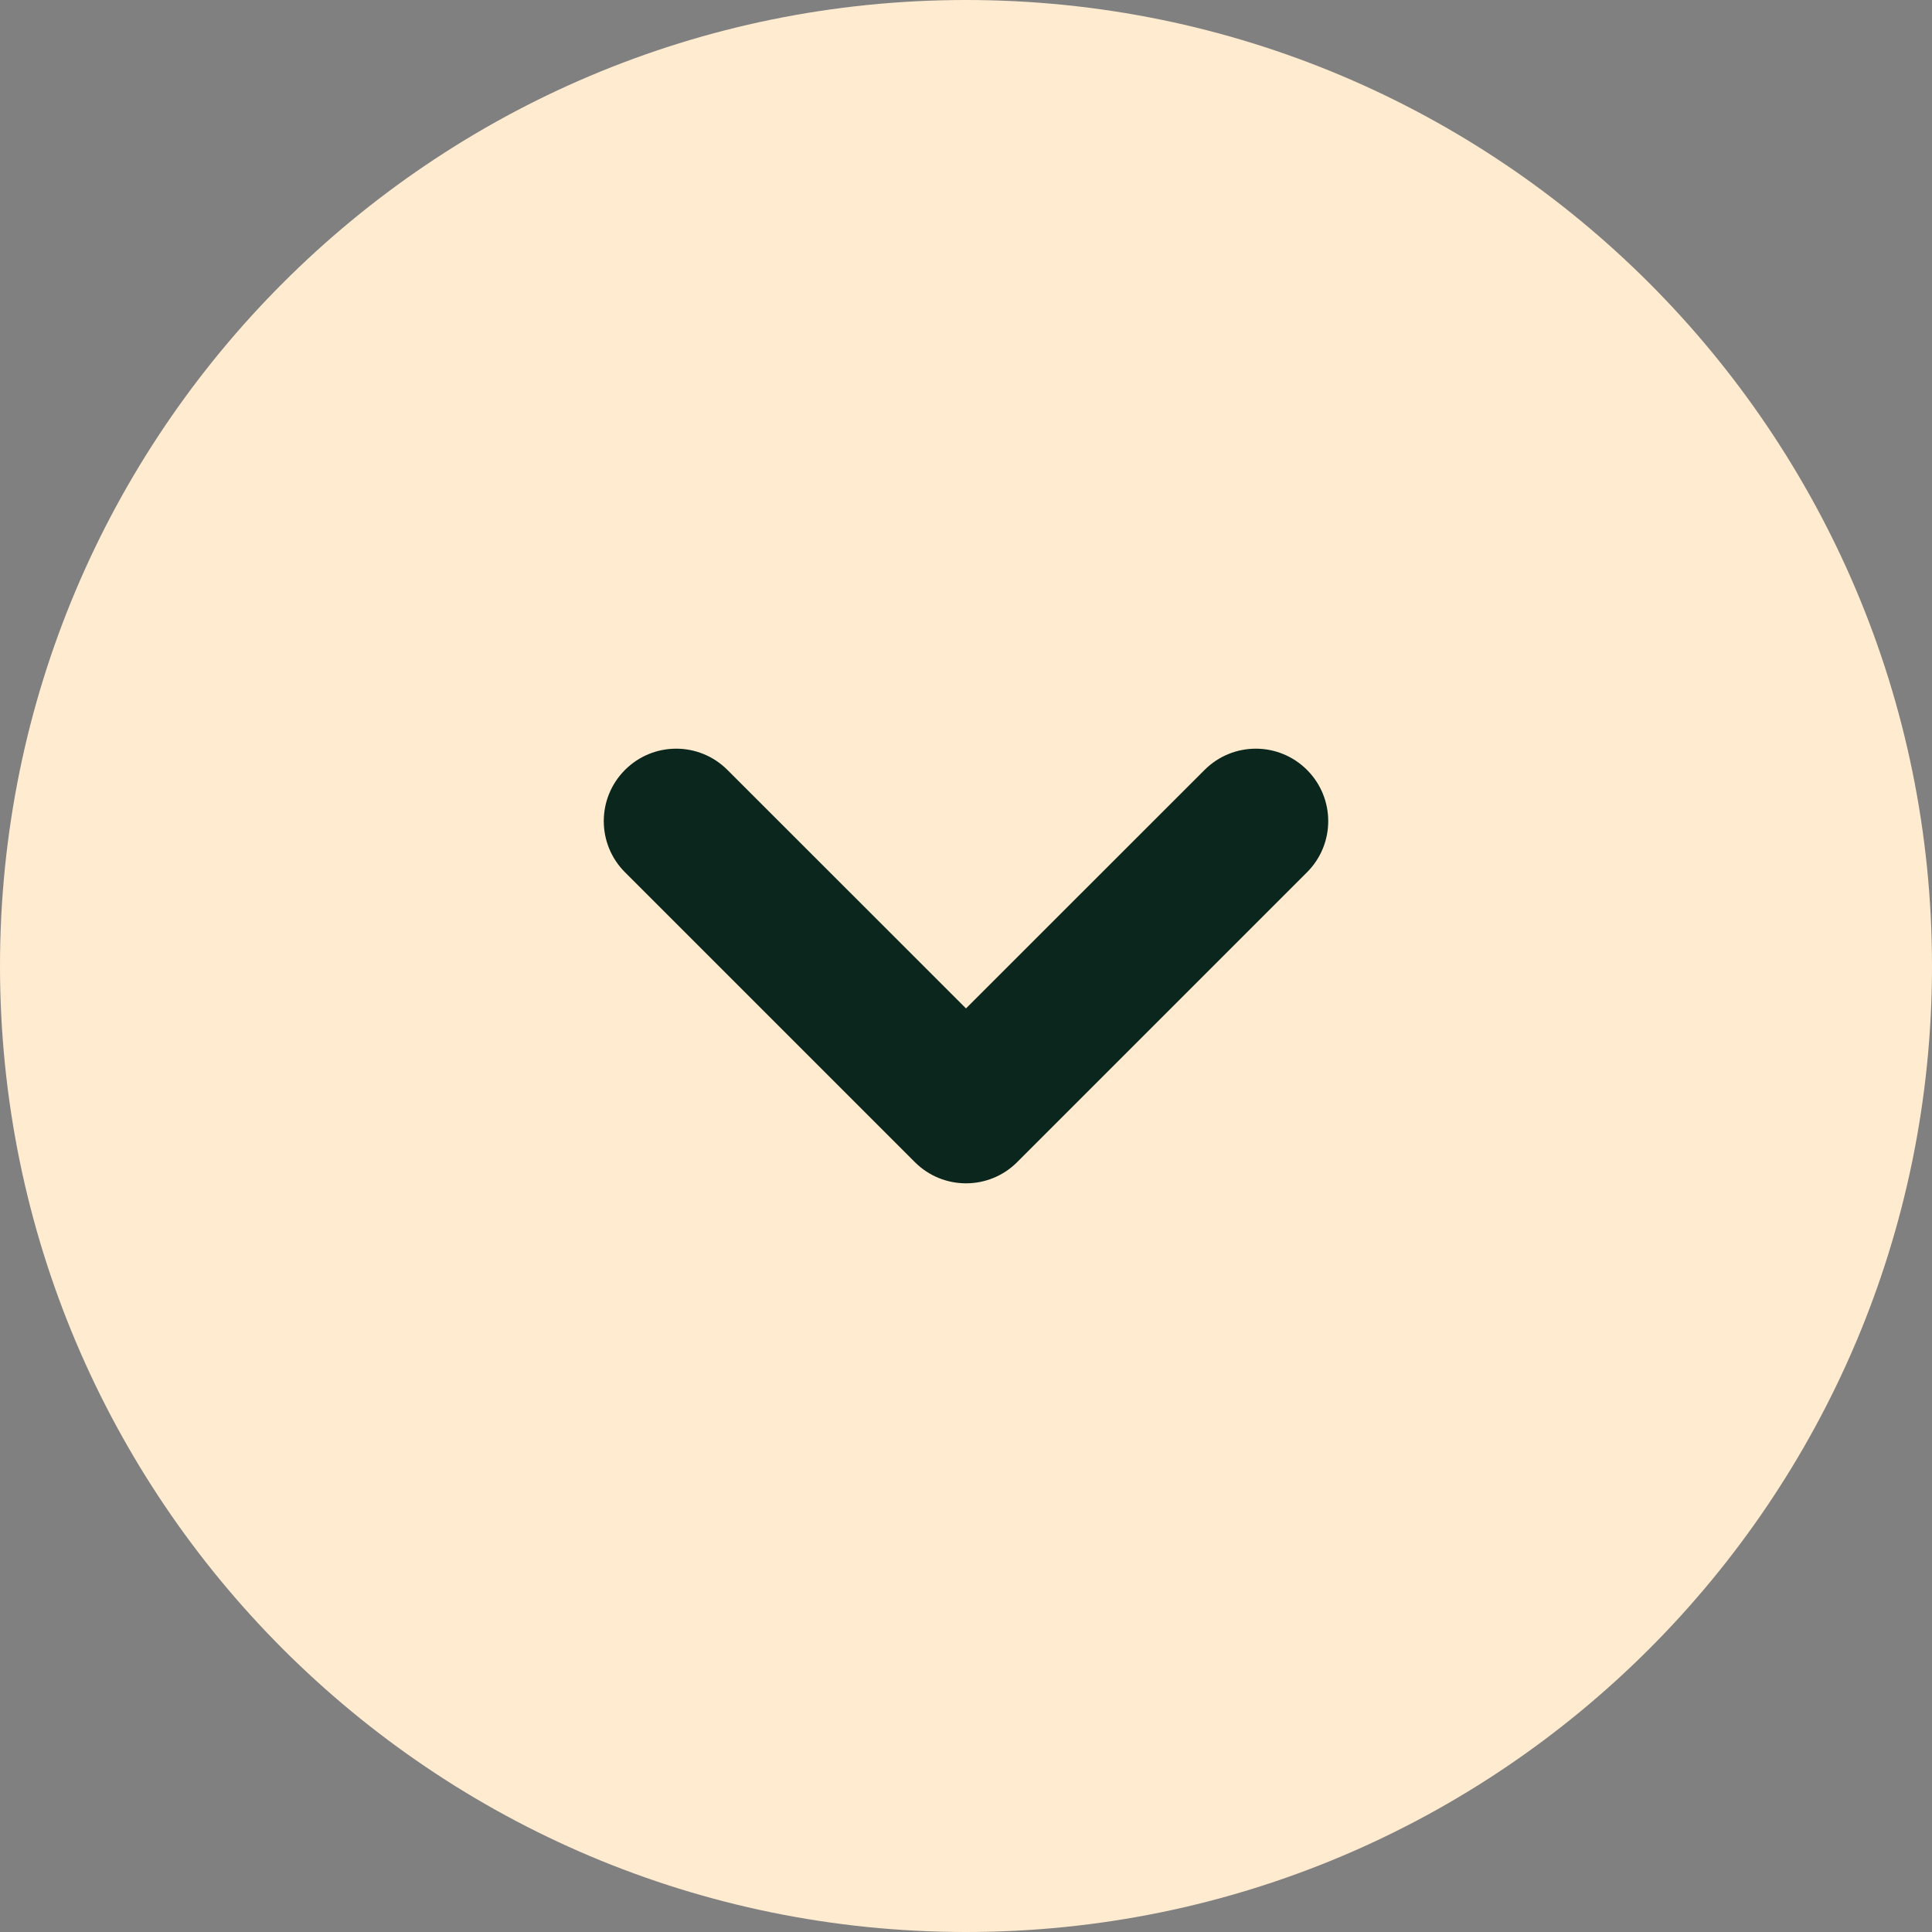
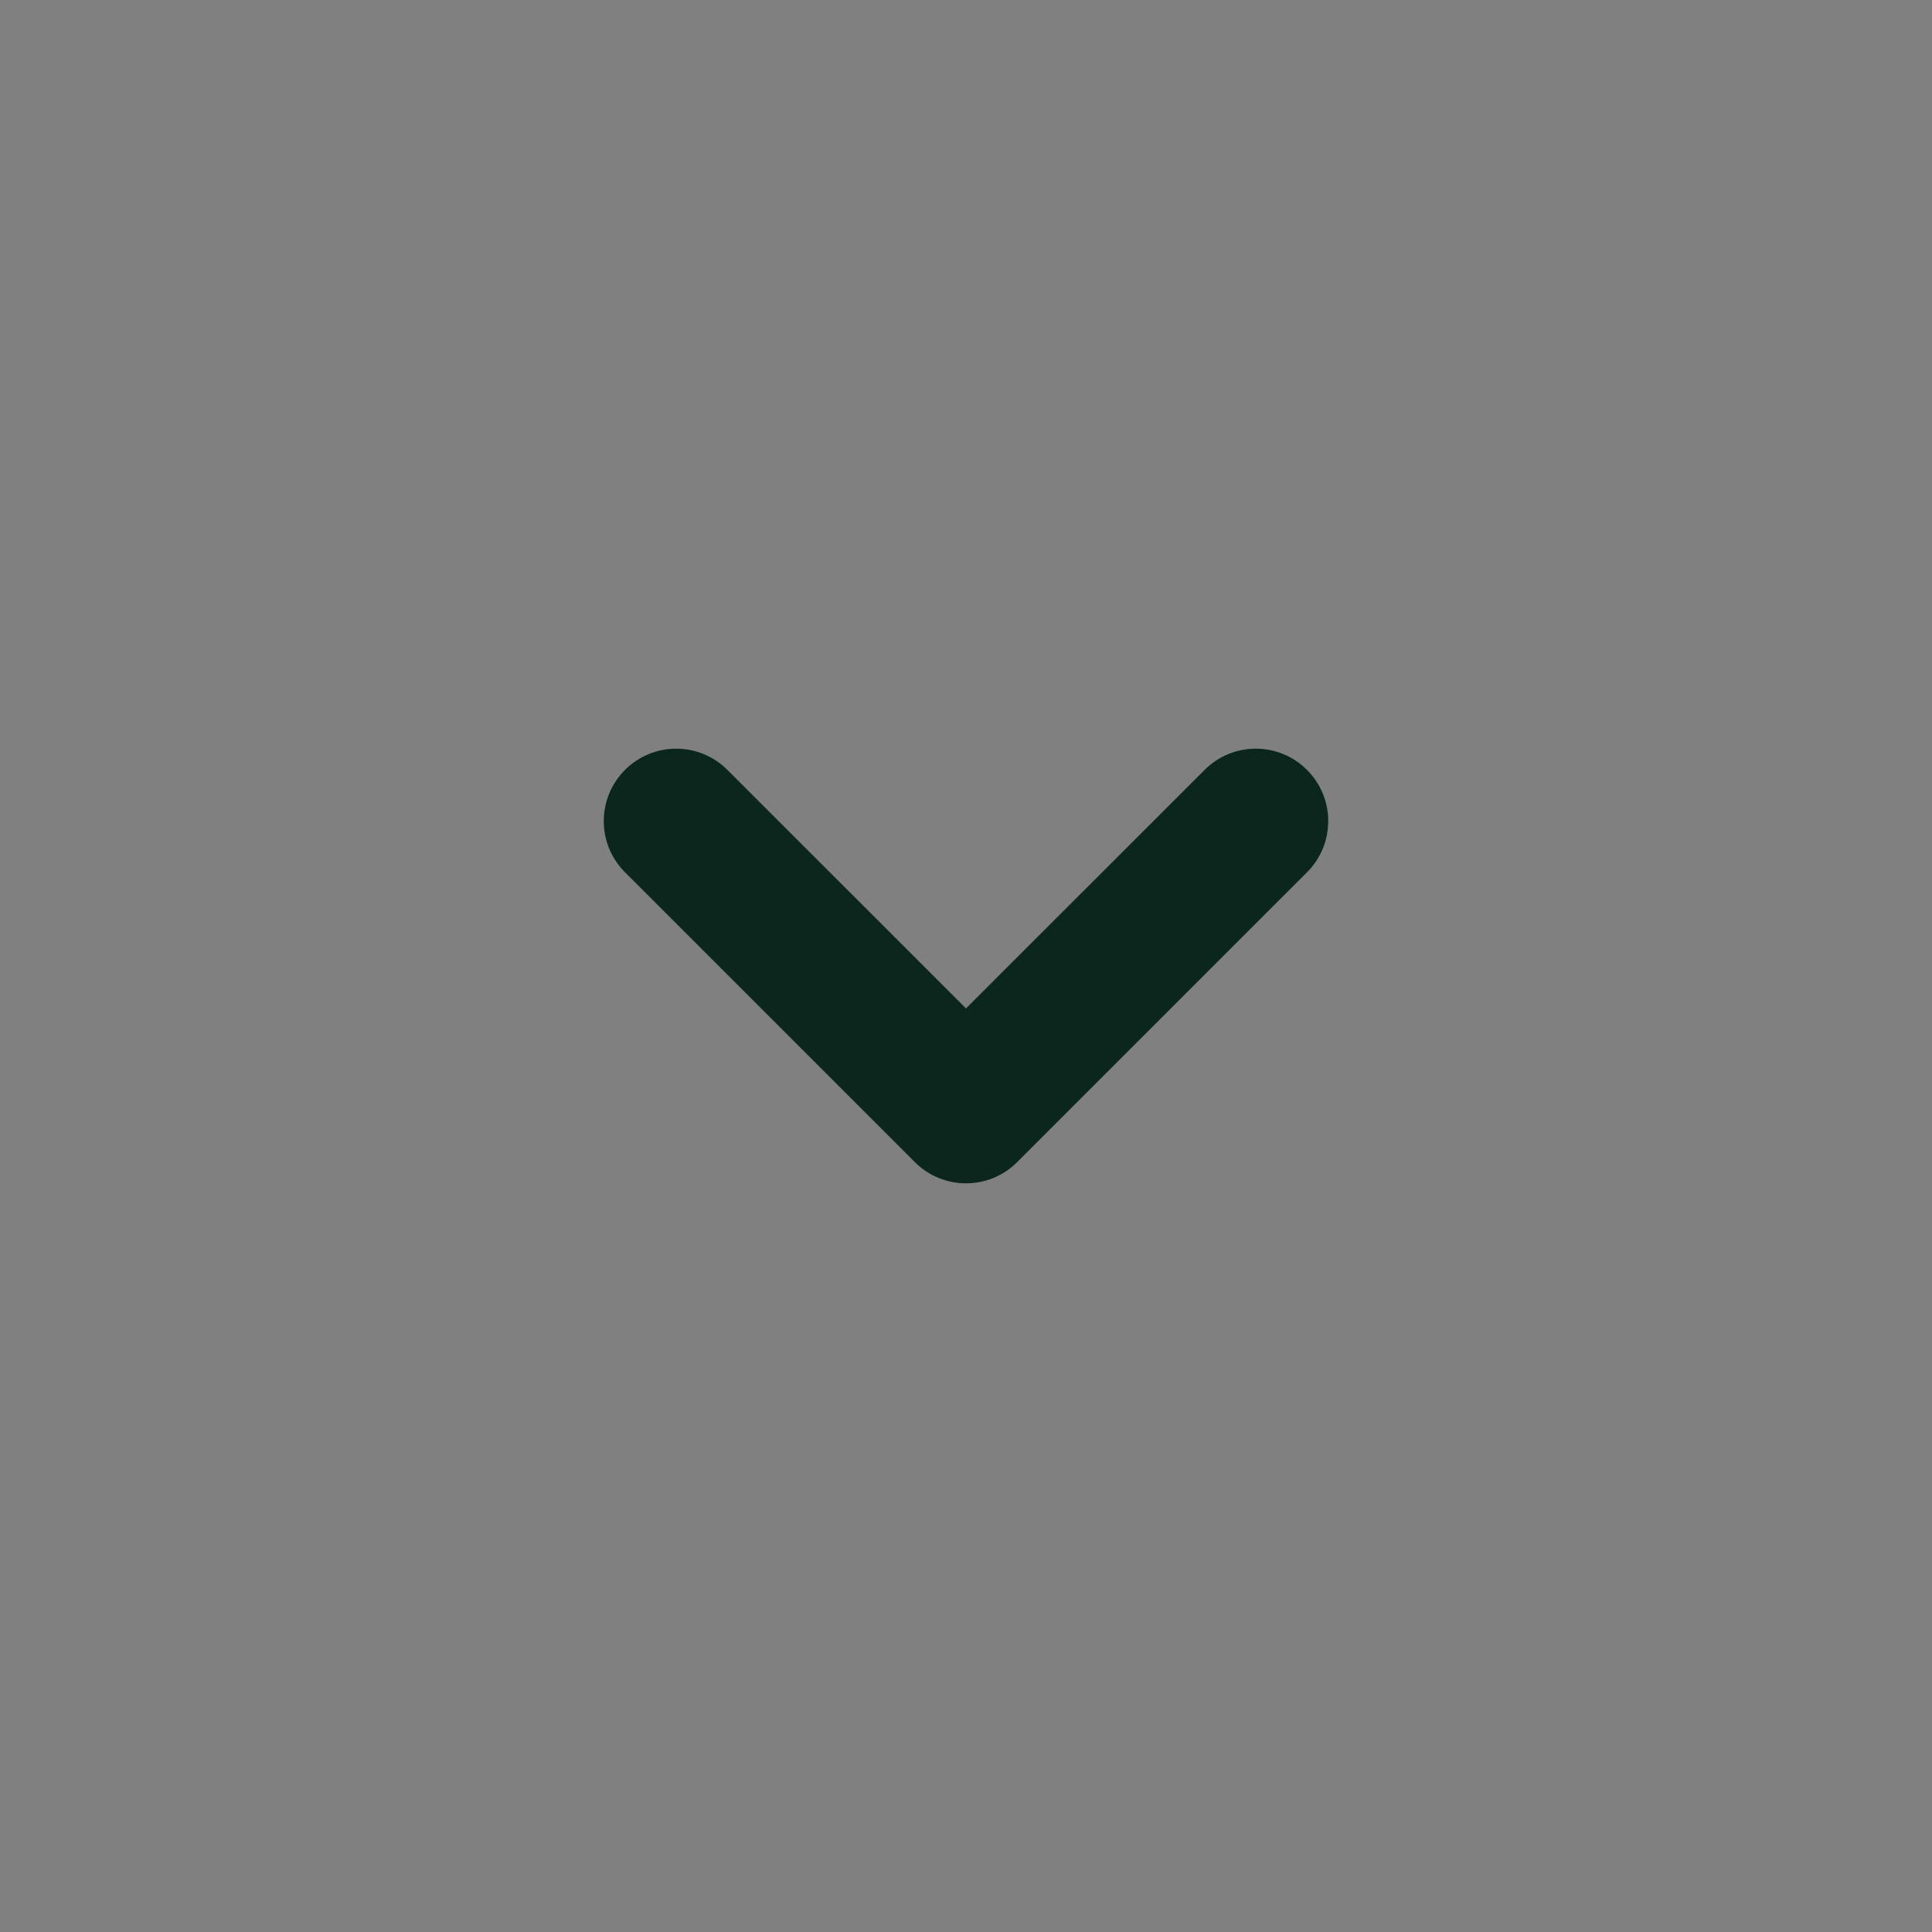
<svg xmlns="http://www.w3.org/2000/svg" width="20" height="20" viewBox="0 0 20 20" fill="none">
  <rect x="0" y="0" width="20" height="20" fill="#808080" stroke="none" />
-   <path d="M0 10C-2.41411e-07 15.523 4.477 20 10 20C15.523 20 20 15.523 20 10C20 4.477 15.523 2.41411e-07 10 0C4.477 -2.41411e-07 2.41411e-07 4.477 0 10Z" fill="#FFEBCF" />
  <path d="M13.53 9.03C13.823 8.737 13.823 8.263 13.53 7.97C13.237 7.677 12.763 7.677 12.47 7.97L10 10.439L7.53 7.97C7.237 7.677 6.763 7.677 6.47 7.97C6.177 8.263 6.177 8.737 6.47 9.03L9.47 12.03C9.763 12.323 10.237 12.323 10.53 12.03L13.53 9.03Z" fill="#0A261D" />
</svg>